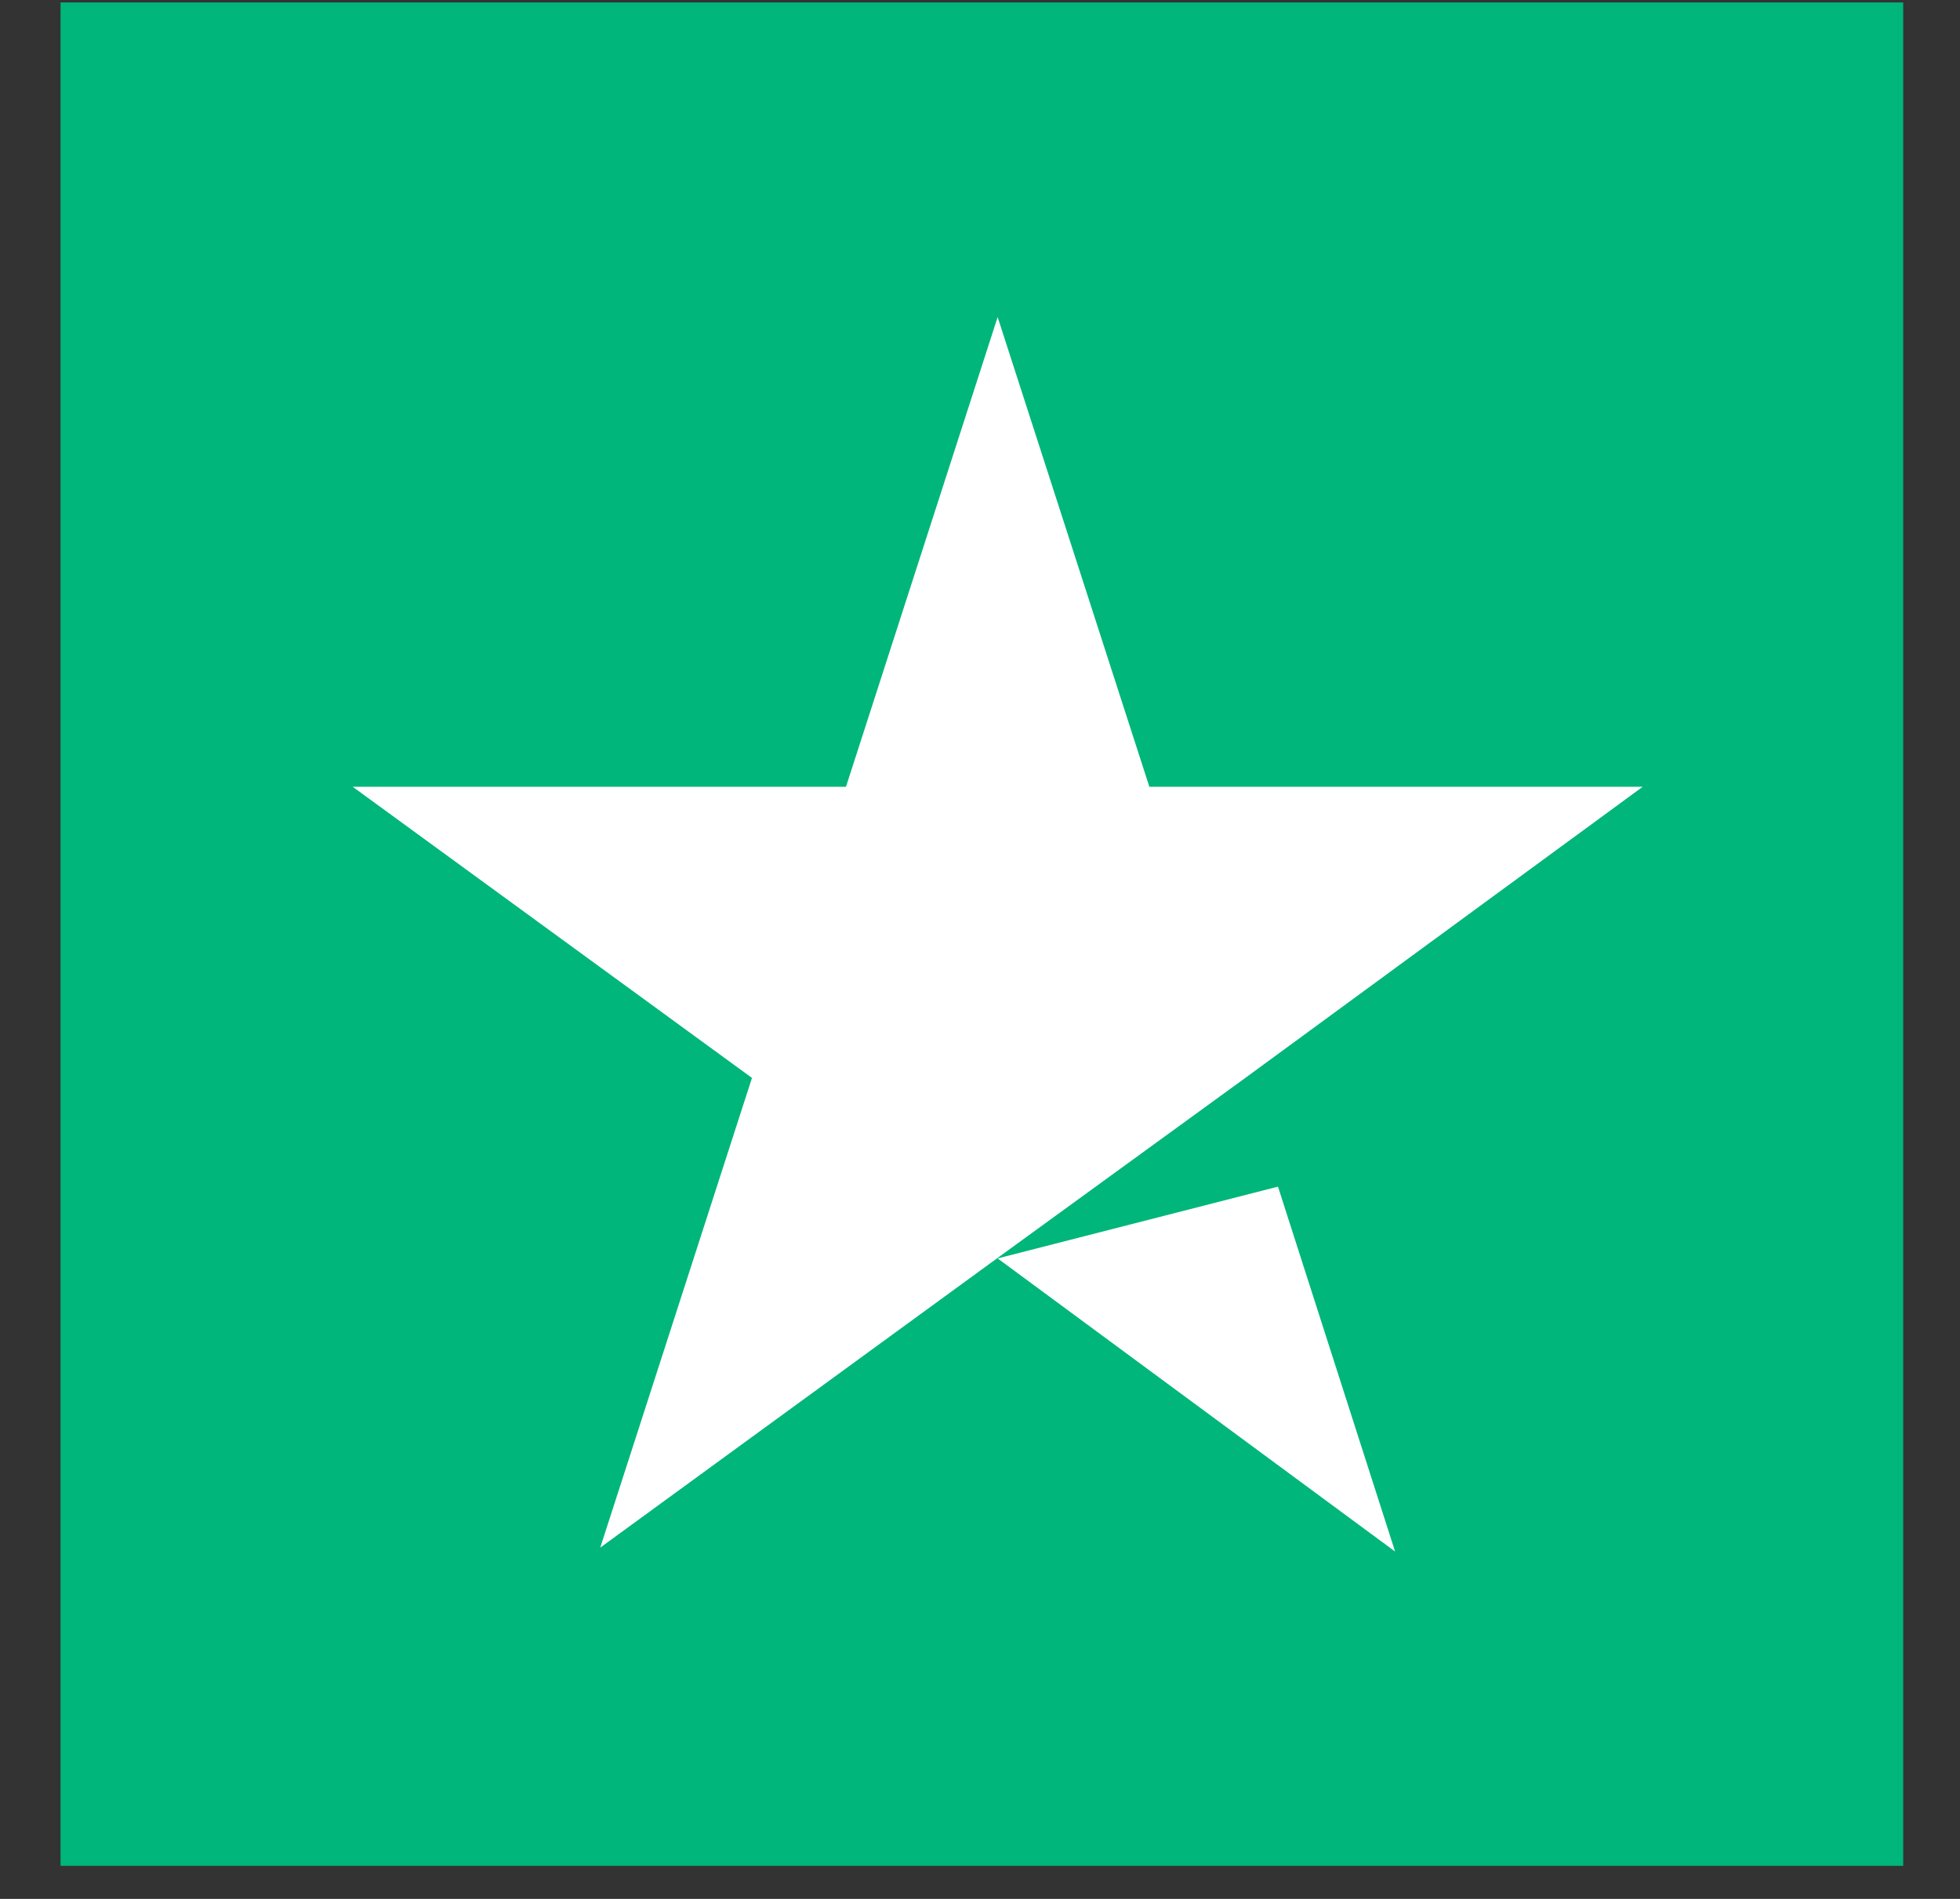
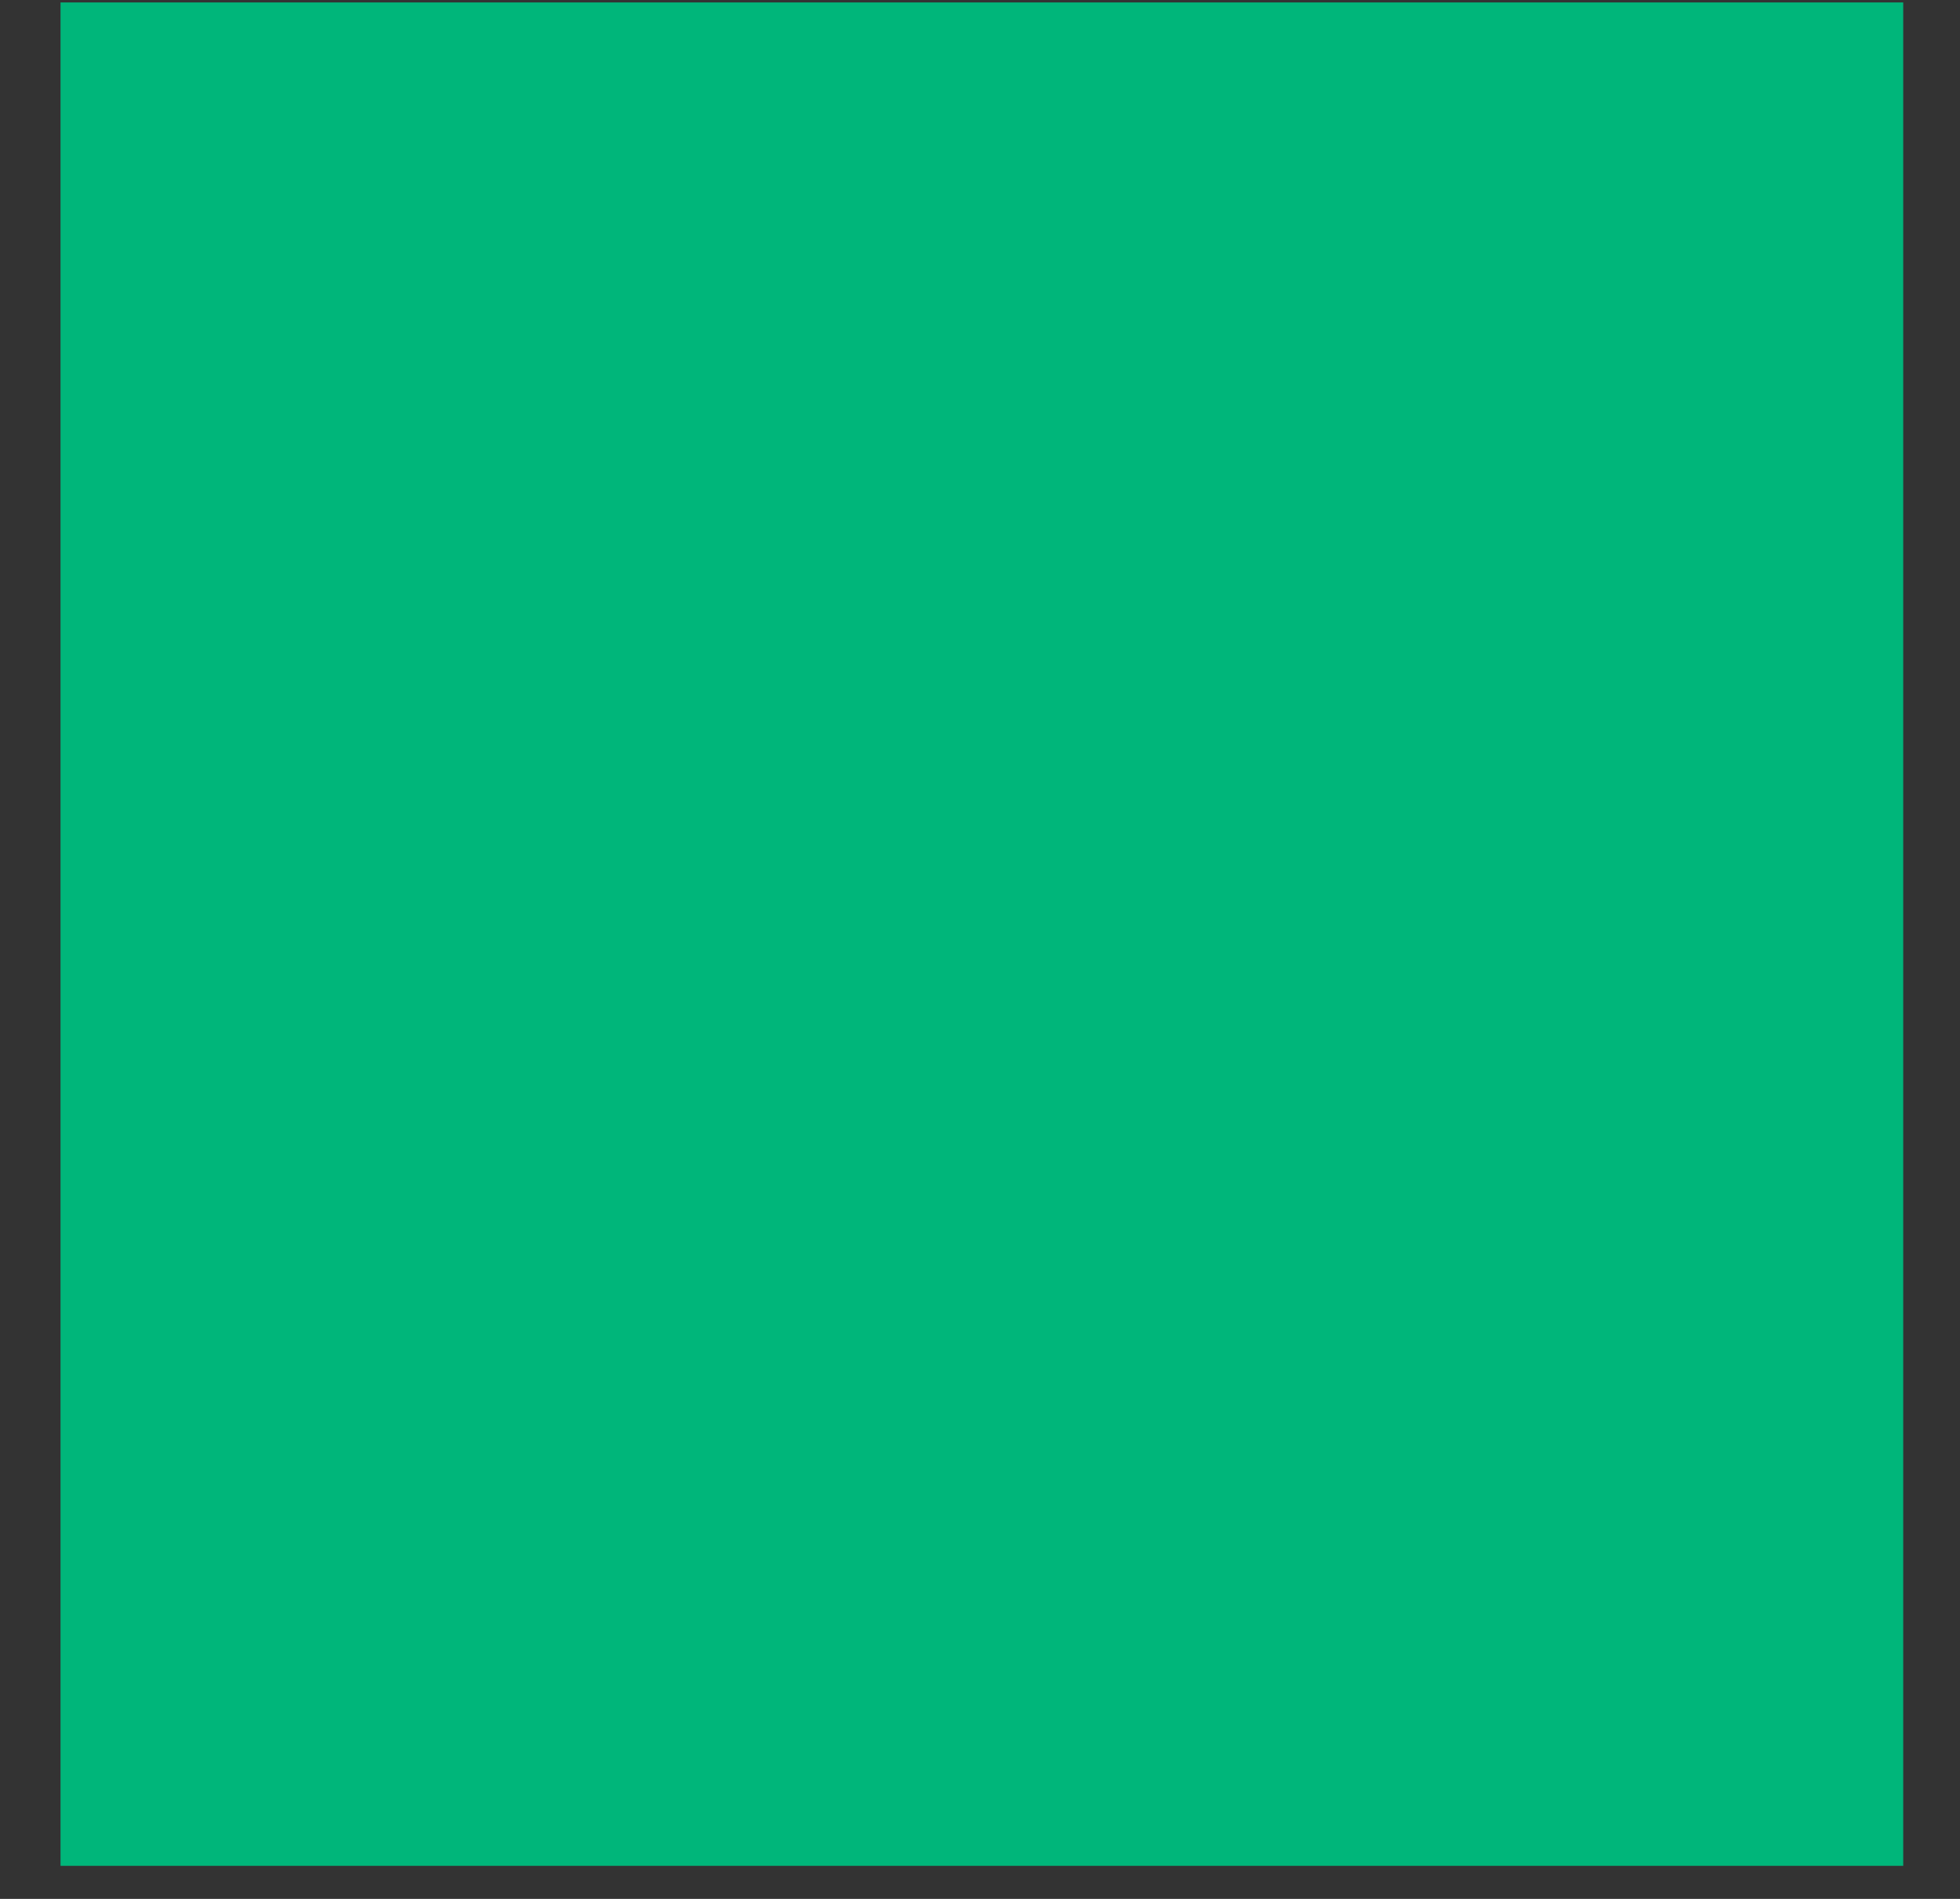
<svg xmlns="http://www.w3.org/2000/svg" width="32" height="31" viewBox="0 0 32 31" fill="none">
  <rect x="0" y="0" width="32" height="31" fill="#333333" stroke="none" />
  <path d="M31.073 0.04H0.988V30.46H31.073V0.04Z" fill="#00B67A" />
-   <path d="M16.288 20.544L20.865 19.372L22.777 25.329L16.288 20.544ZM26.82 12.844H18.765L16.288 5.176L13.812 12.844H5.758L12.277 17.597L9.8 25.265L16.32 20.512L20.332 17.597L26.82 12.844Z" fill="white" />
</svg>